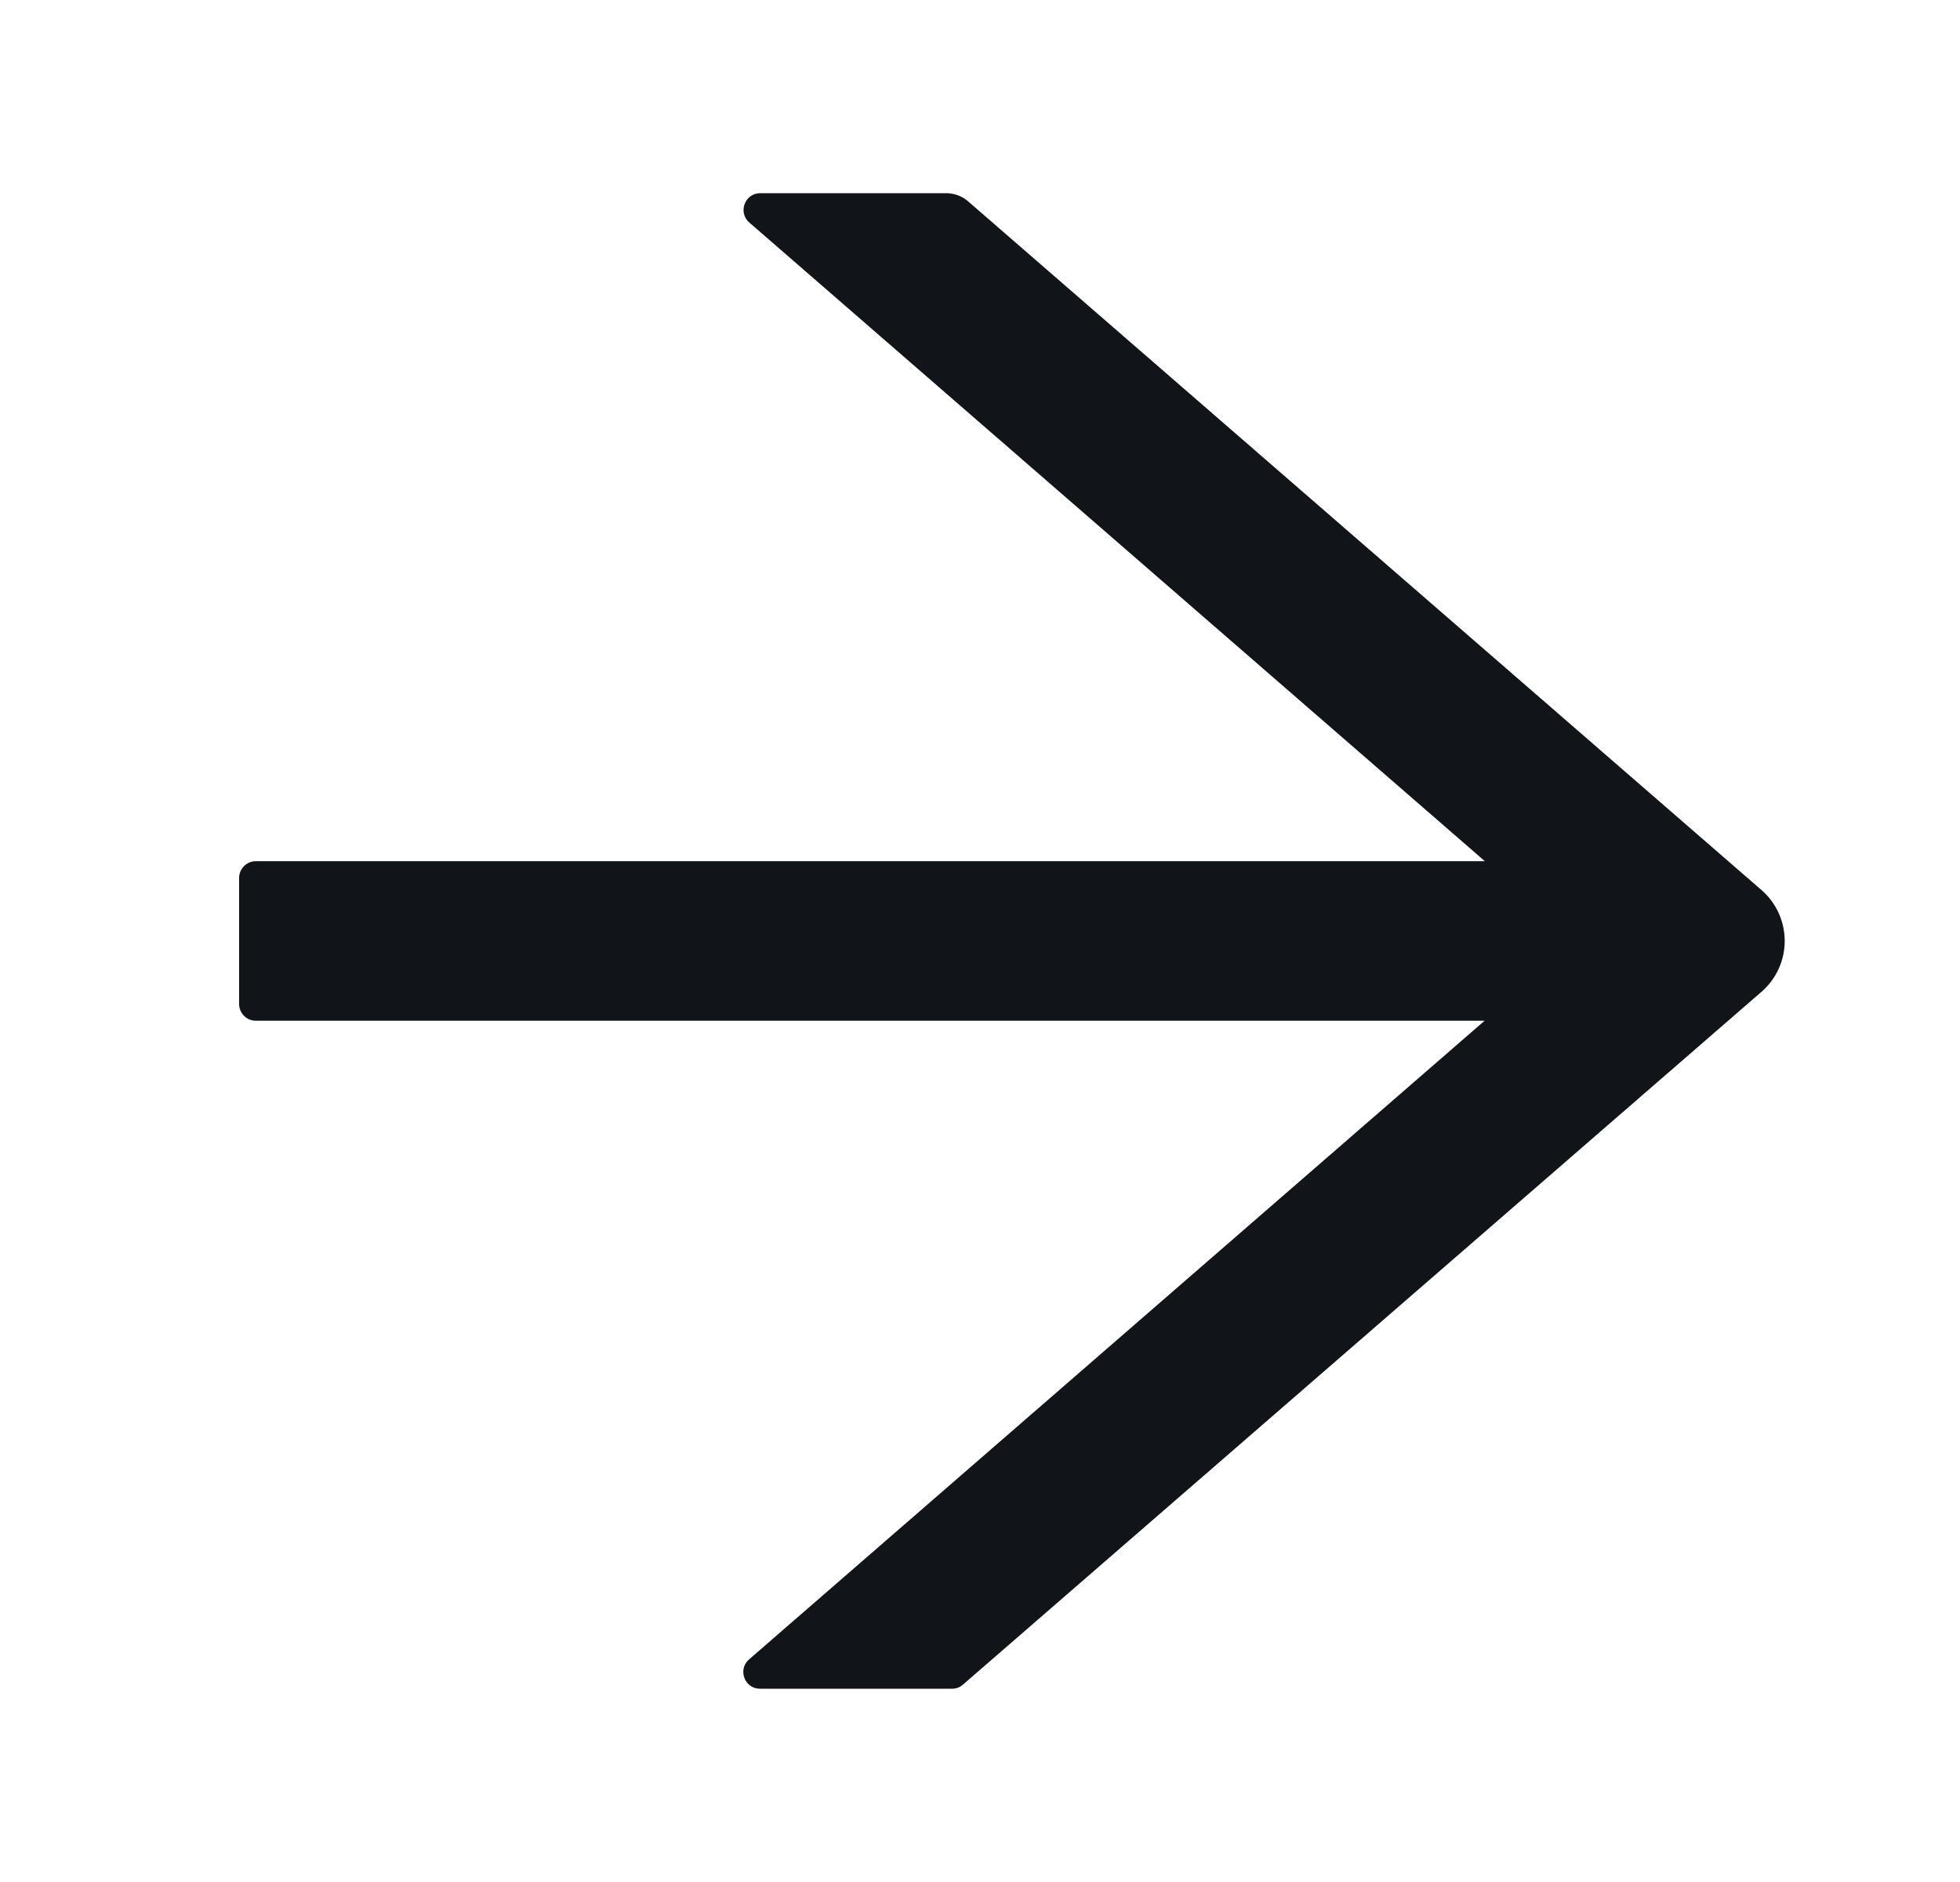
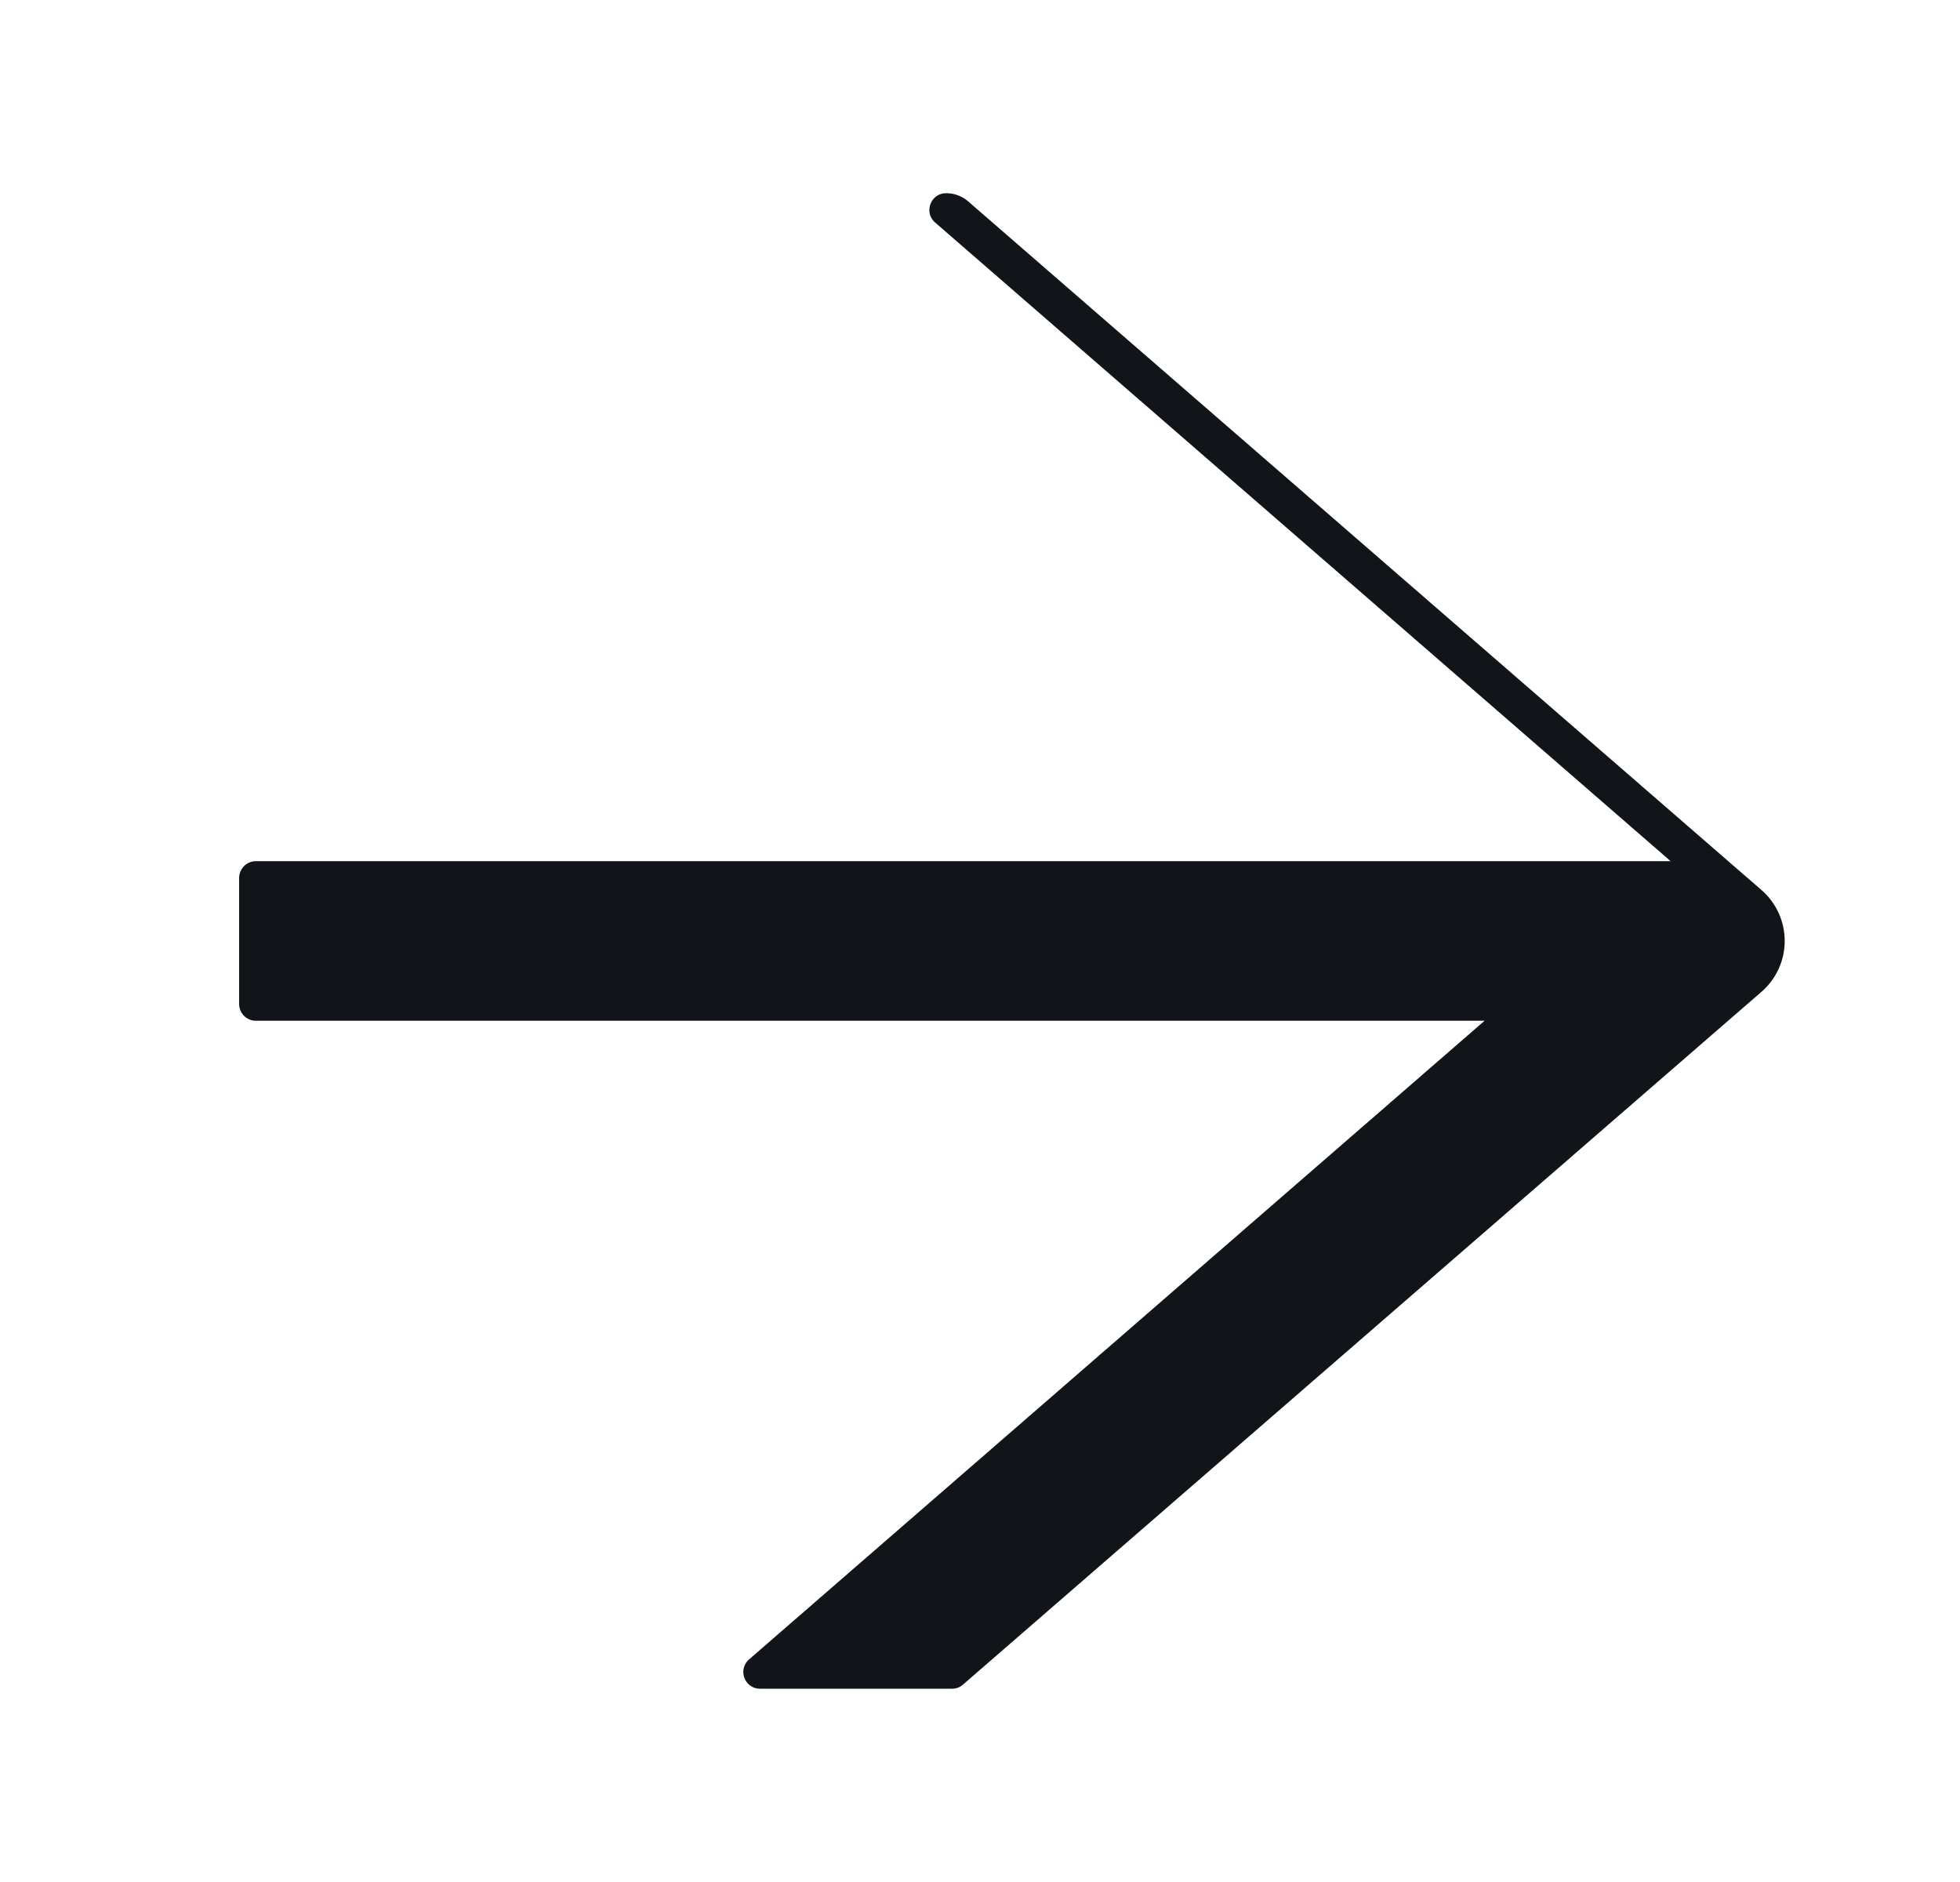
<svg xmlns="http://www.w3.org/2000/svg" width="25" height="24" fill="none">
-   <path d="m22.469 11.351-10.12-8.783a.43.43 0 0 0-.281-.104H9.698c-.198 0-.289.246-.139.375l9.38 8.143H3.264a.215.215 0 0 0-.214.214v1.607c0 .118.096.214.214.214h15.672l-9.38 8.143c-.15.131-.059.375.139.375h2.451a.206.206 0 0 0 .139-.054l10.184-8.834a.858.858 0 0 0 .295-.648.86.86 0 0 0-.295-.648Z" fill="#11151A" />
+   <path d="m22.469 11.351-10.12-8.783a.43.43 0 0 0-.281-.104c-.198 0-.289.246-.139.375l9.38 8.143H3.264a.215.215 0 0 0-.214.214v1.607c0 .118.096.214.214.214h15.672l-9.38 8.143c-.15.131-.059.375.139.375h2.451a.206.206 0 0 0 .139-.054l10.184-8.834a.858.858 0 0 0 .295-.648.86.86 0 0 0-.295-.648Z" fill="#11151A" />
</svg>